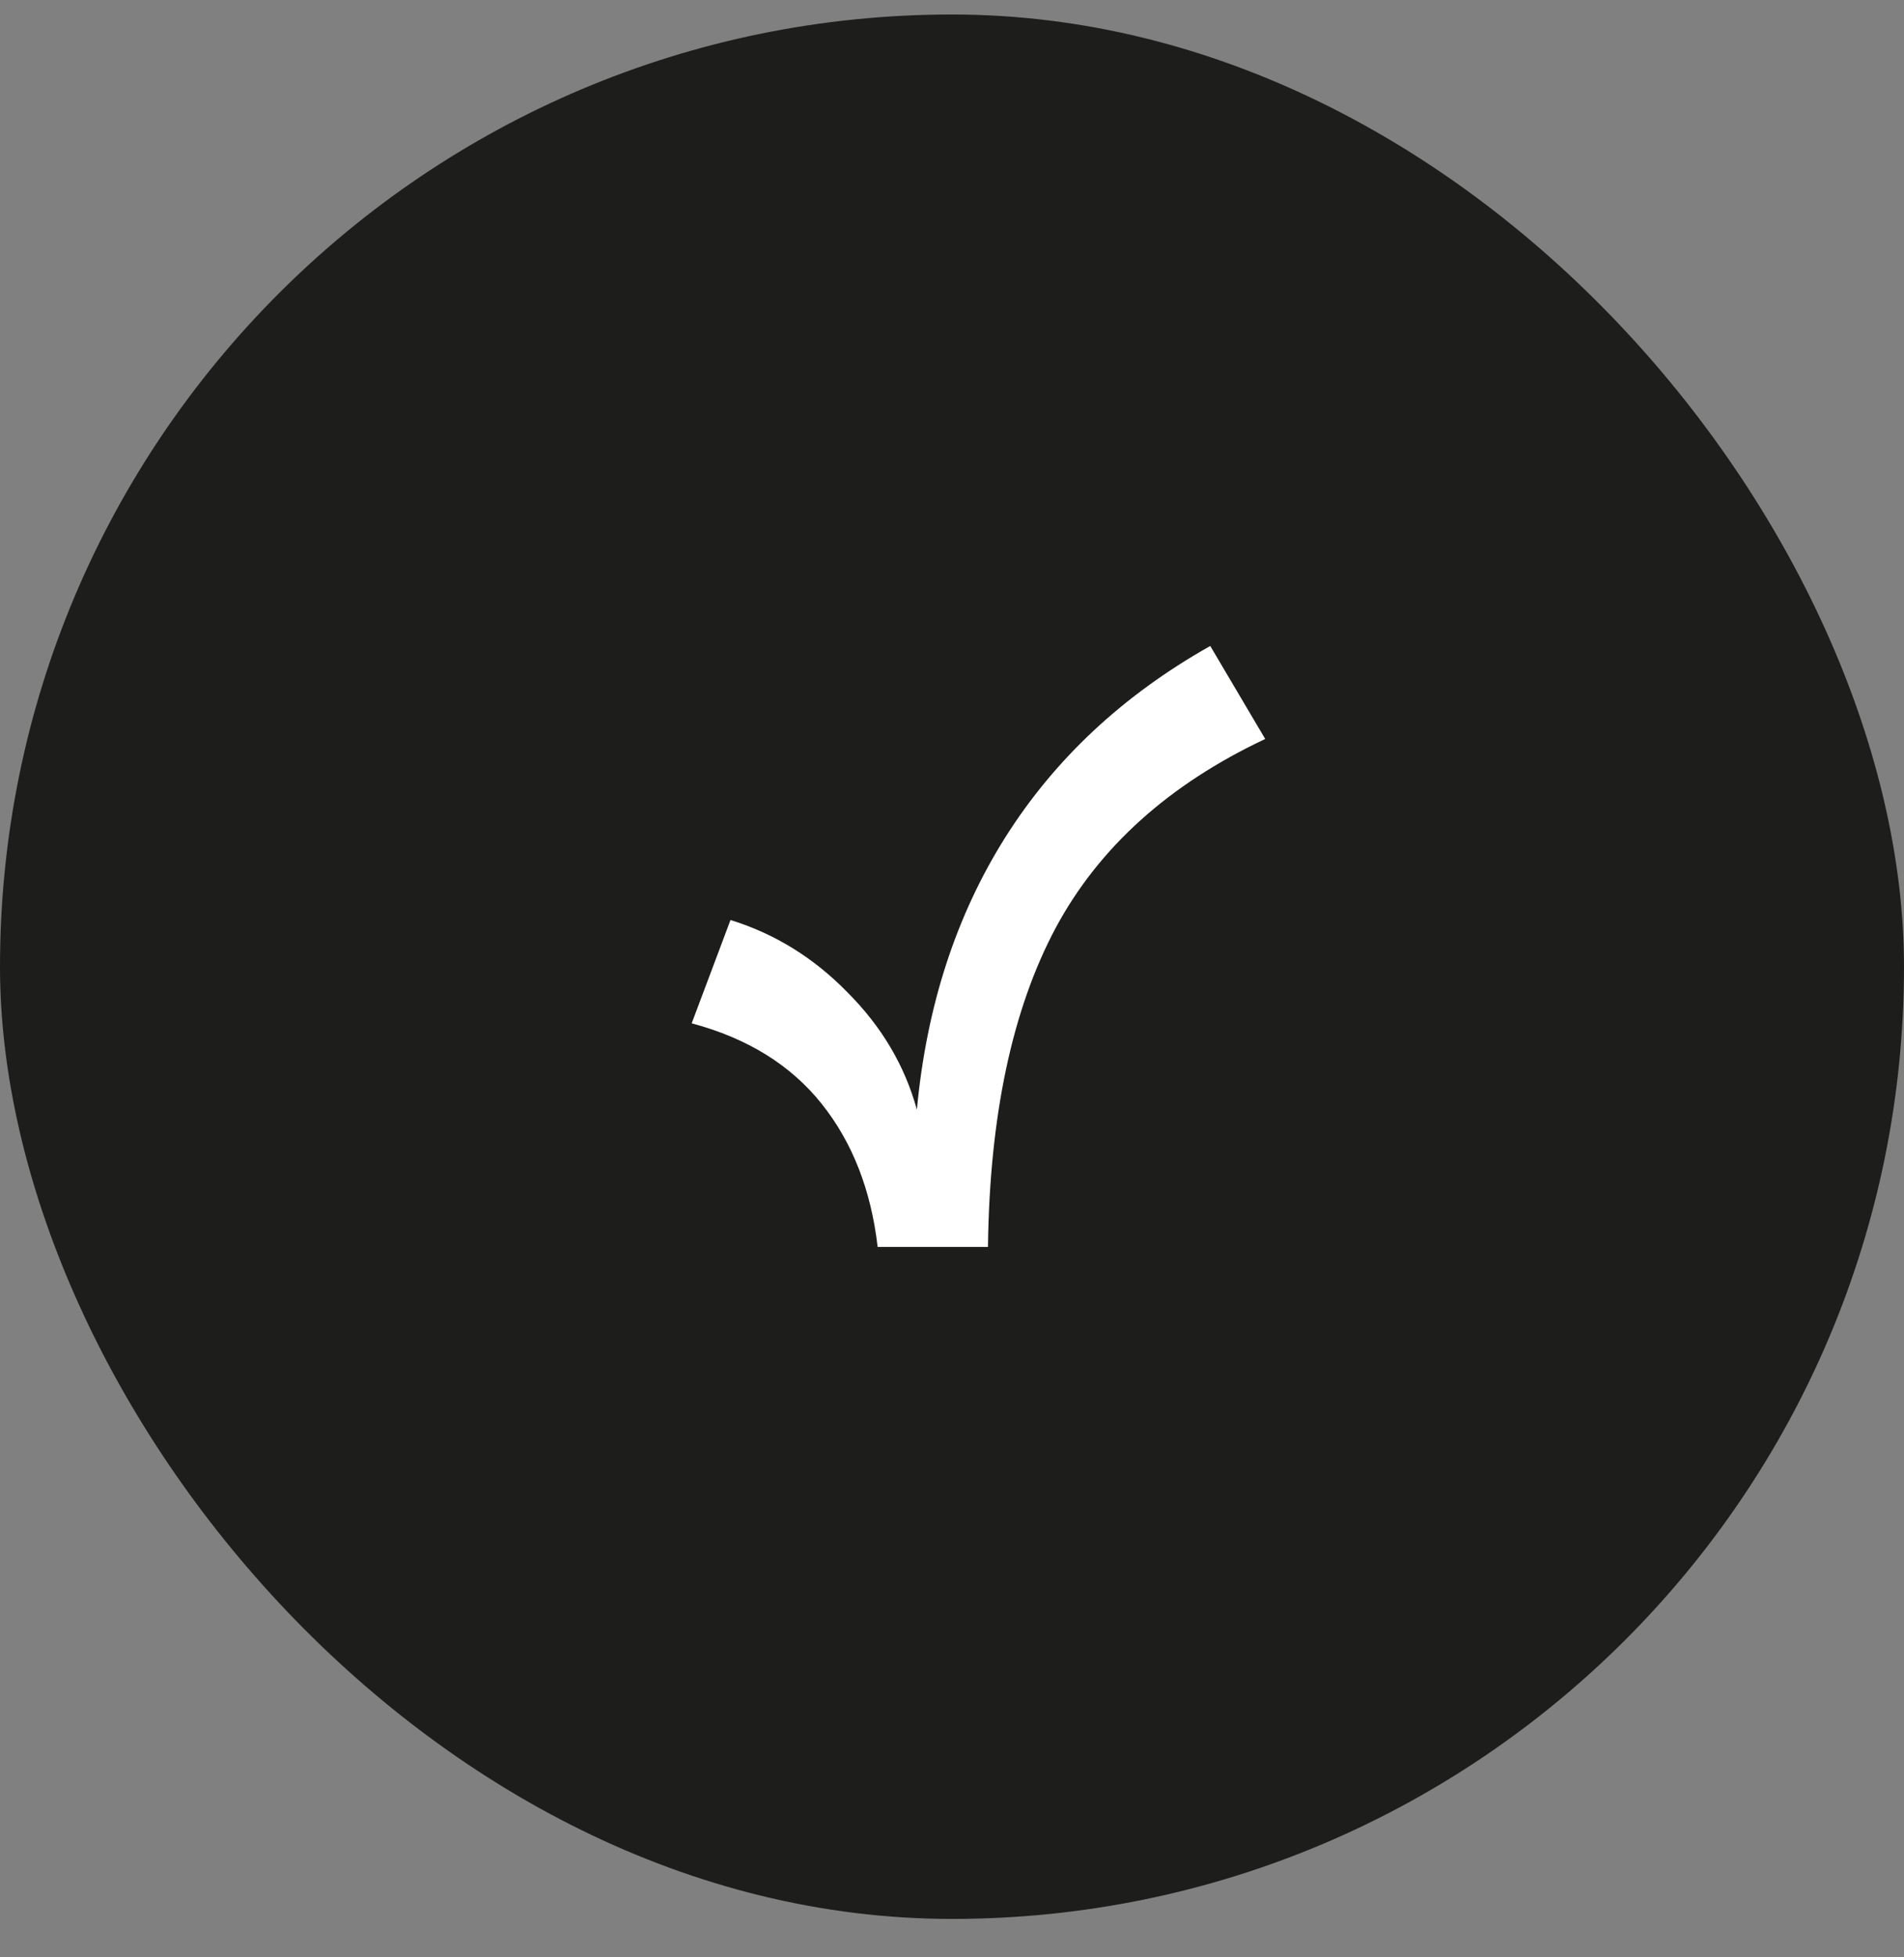
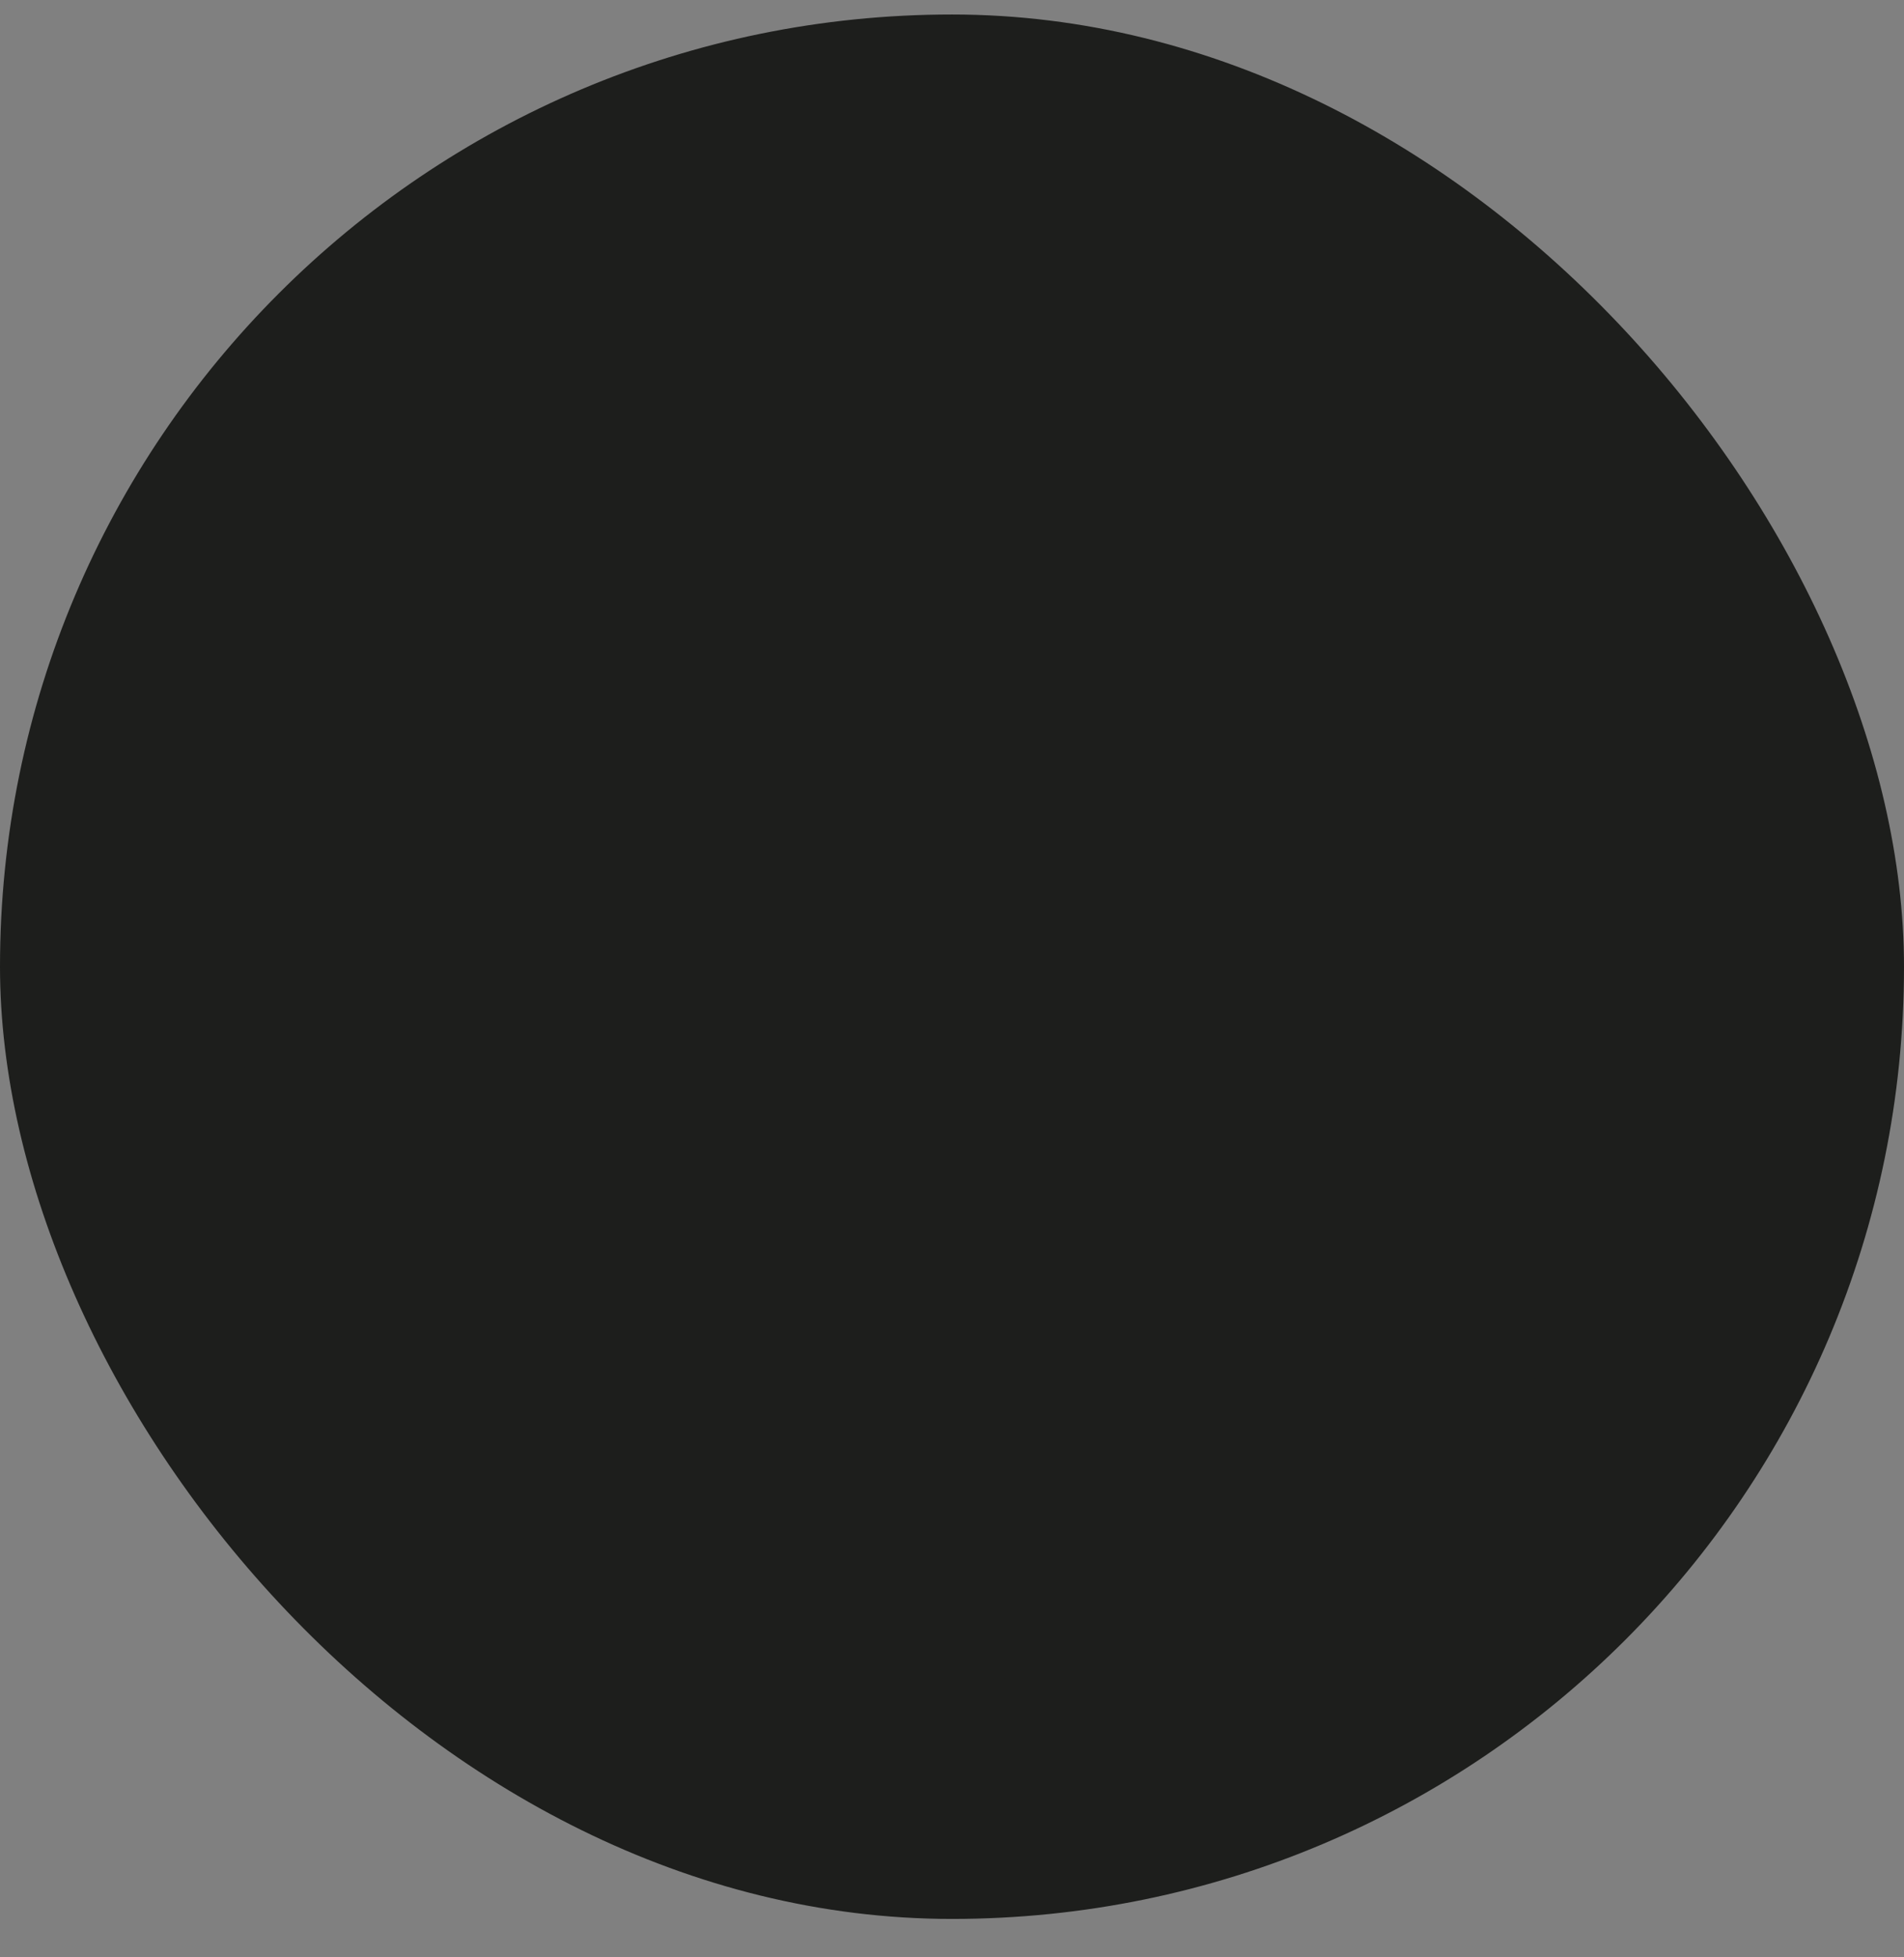
<svg xmlns="http://www.w3.org/2000/svg" width="36" height="37" viewBox="0 0 36 37" fill="none">
  <rect x="0" y="0" width="36" height="37" fill="#808080" stroke="none" />
  <rect y="0.274" width="36" height="36" rx="18" fill="#1D1E1C" />
  <circle cx="18" cy="18.274" r="13.5" fill="#1D1E1C" />
-   <path d="M22.883 12.211L23.922 13.969C22.099 14.828 20.779 16.018 19.961 17.539C19.138 19.081 18.711 21.091 18.68 23.571H16.594C16.469 22.492 16.115 21.589 15.531 20.86C14.948 20.131 14.13 19.625 13.078 19.344L13.812 17.391C14.651 17.651 15.388 18.107 16.023 18.758C16.669 19.404 17.107 20.143 17.336 20.977C17.518 19.024 18.076 17.308 19.008 15.828C19.945 14.344 21.237 13.138 22.883 12.211Z" fill="white" />
</svg>